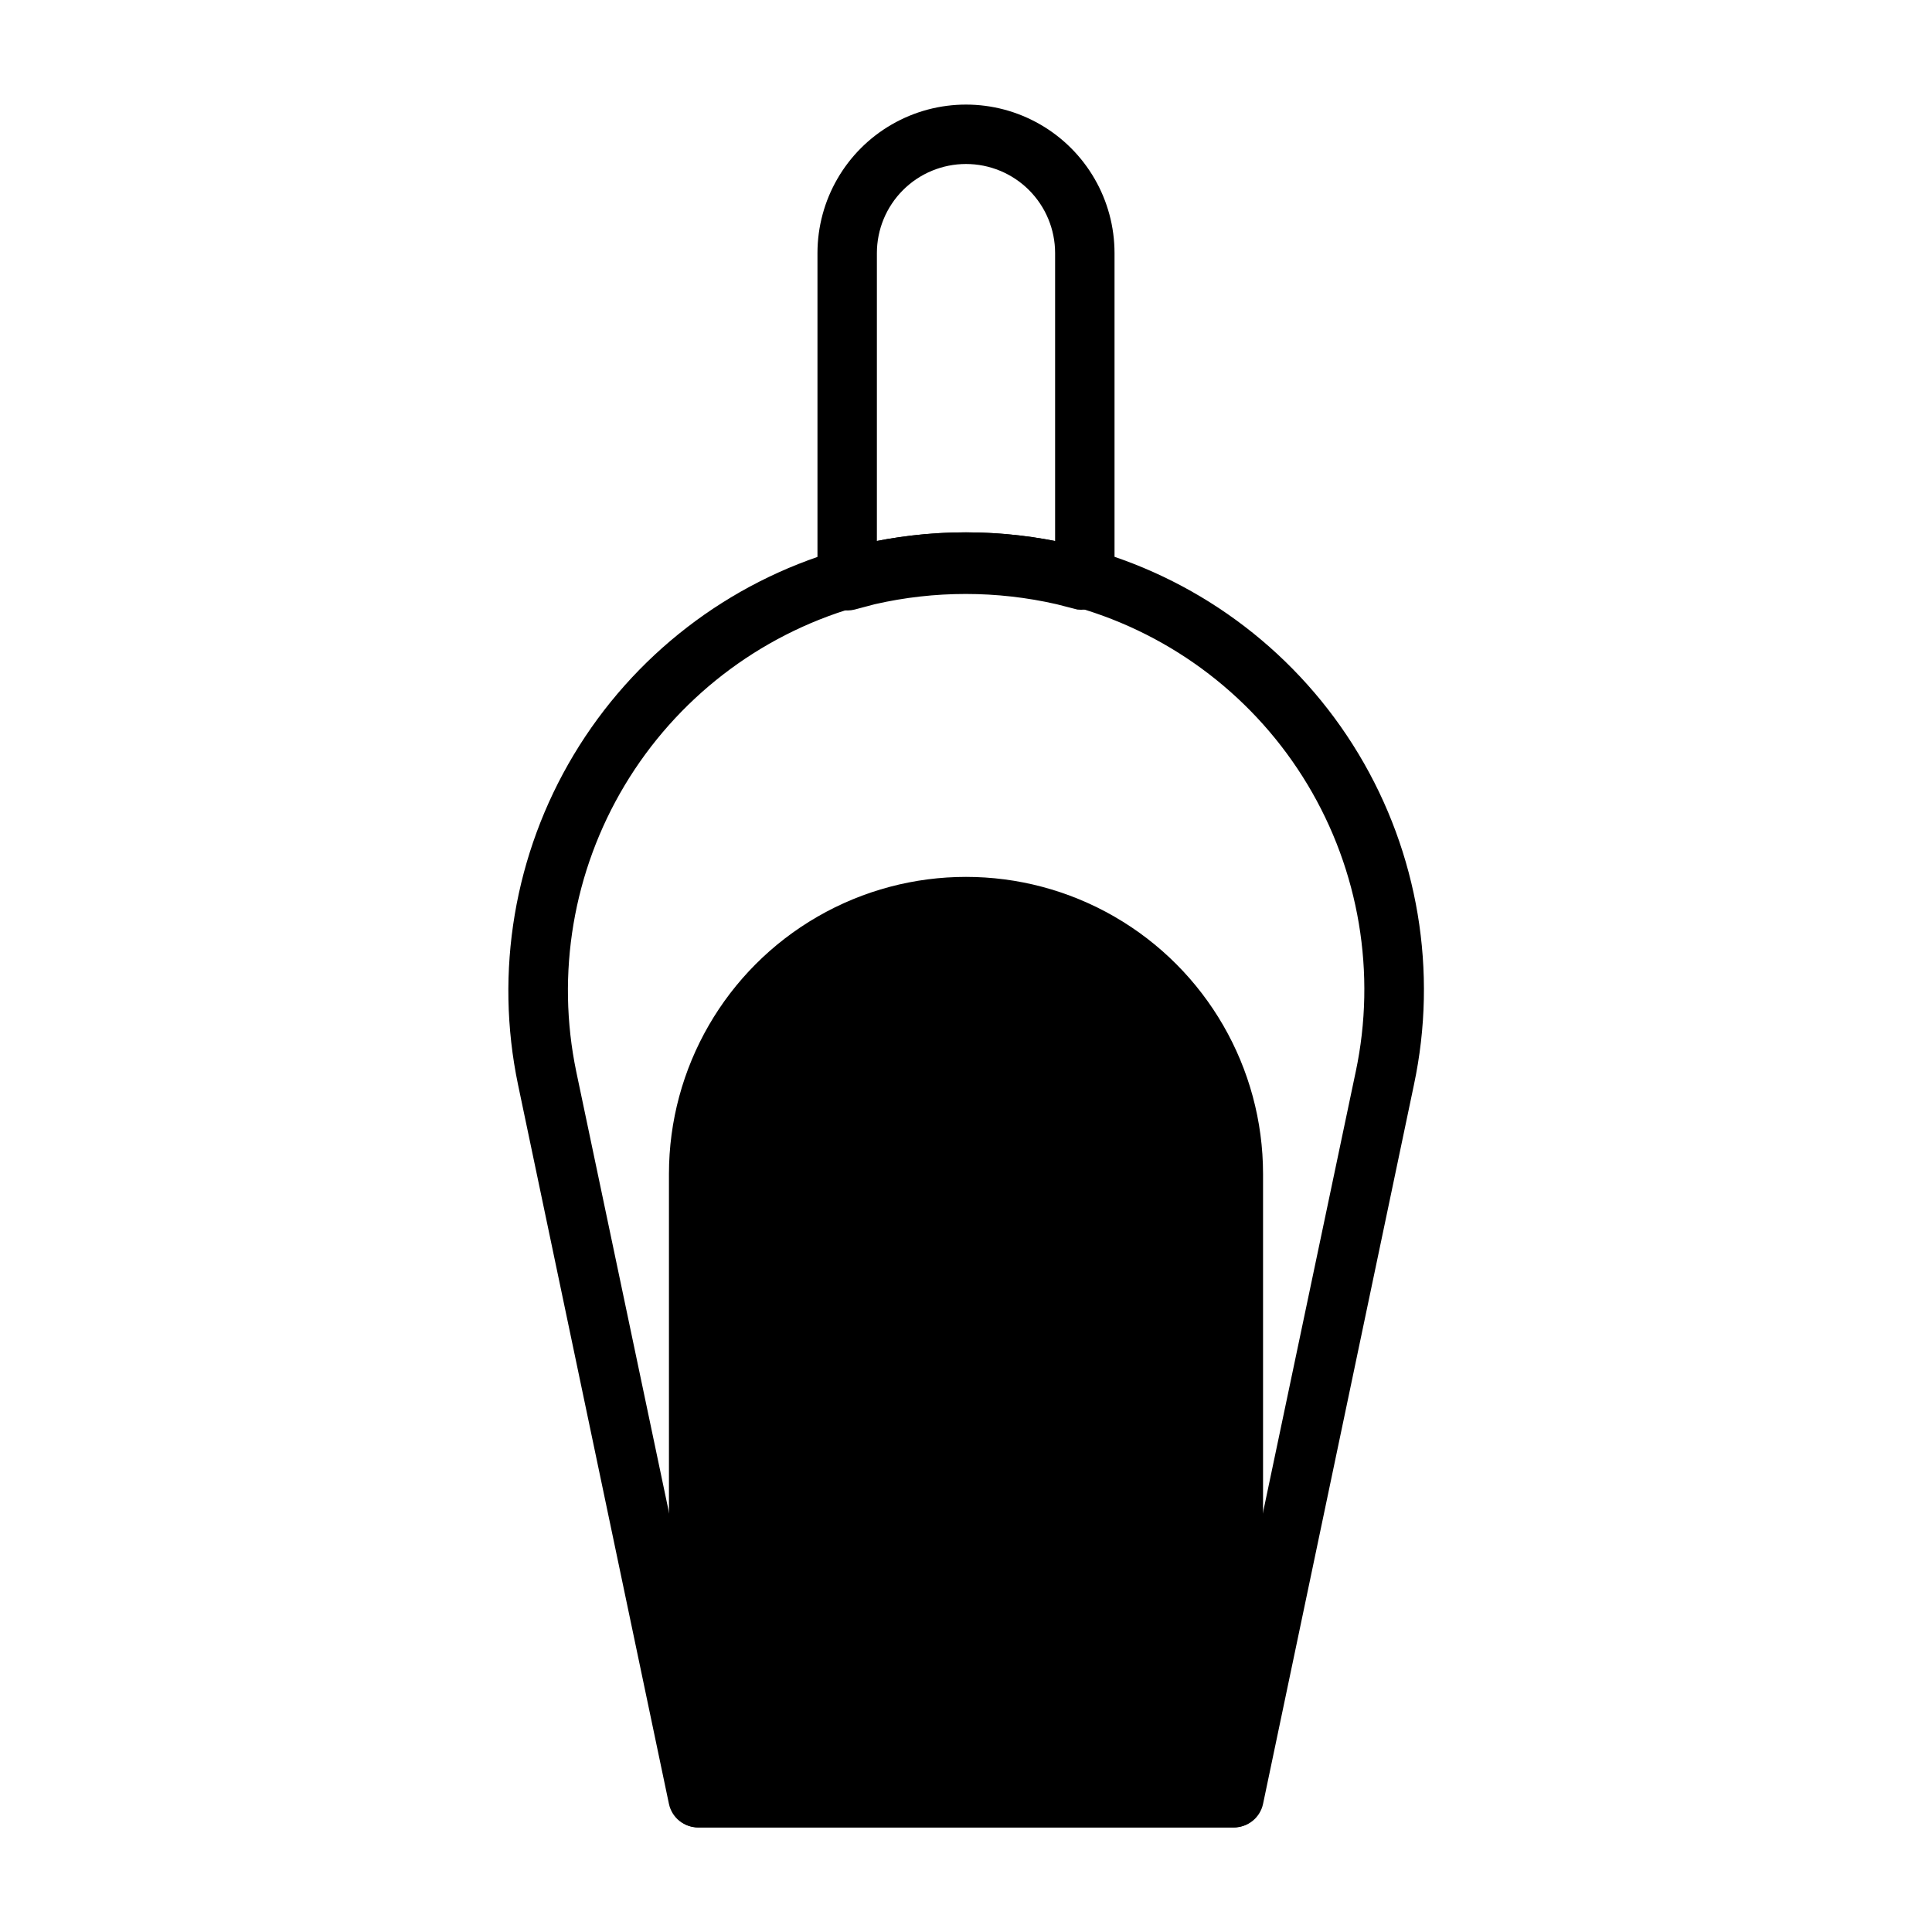
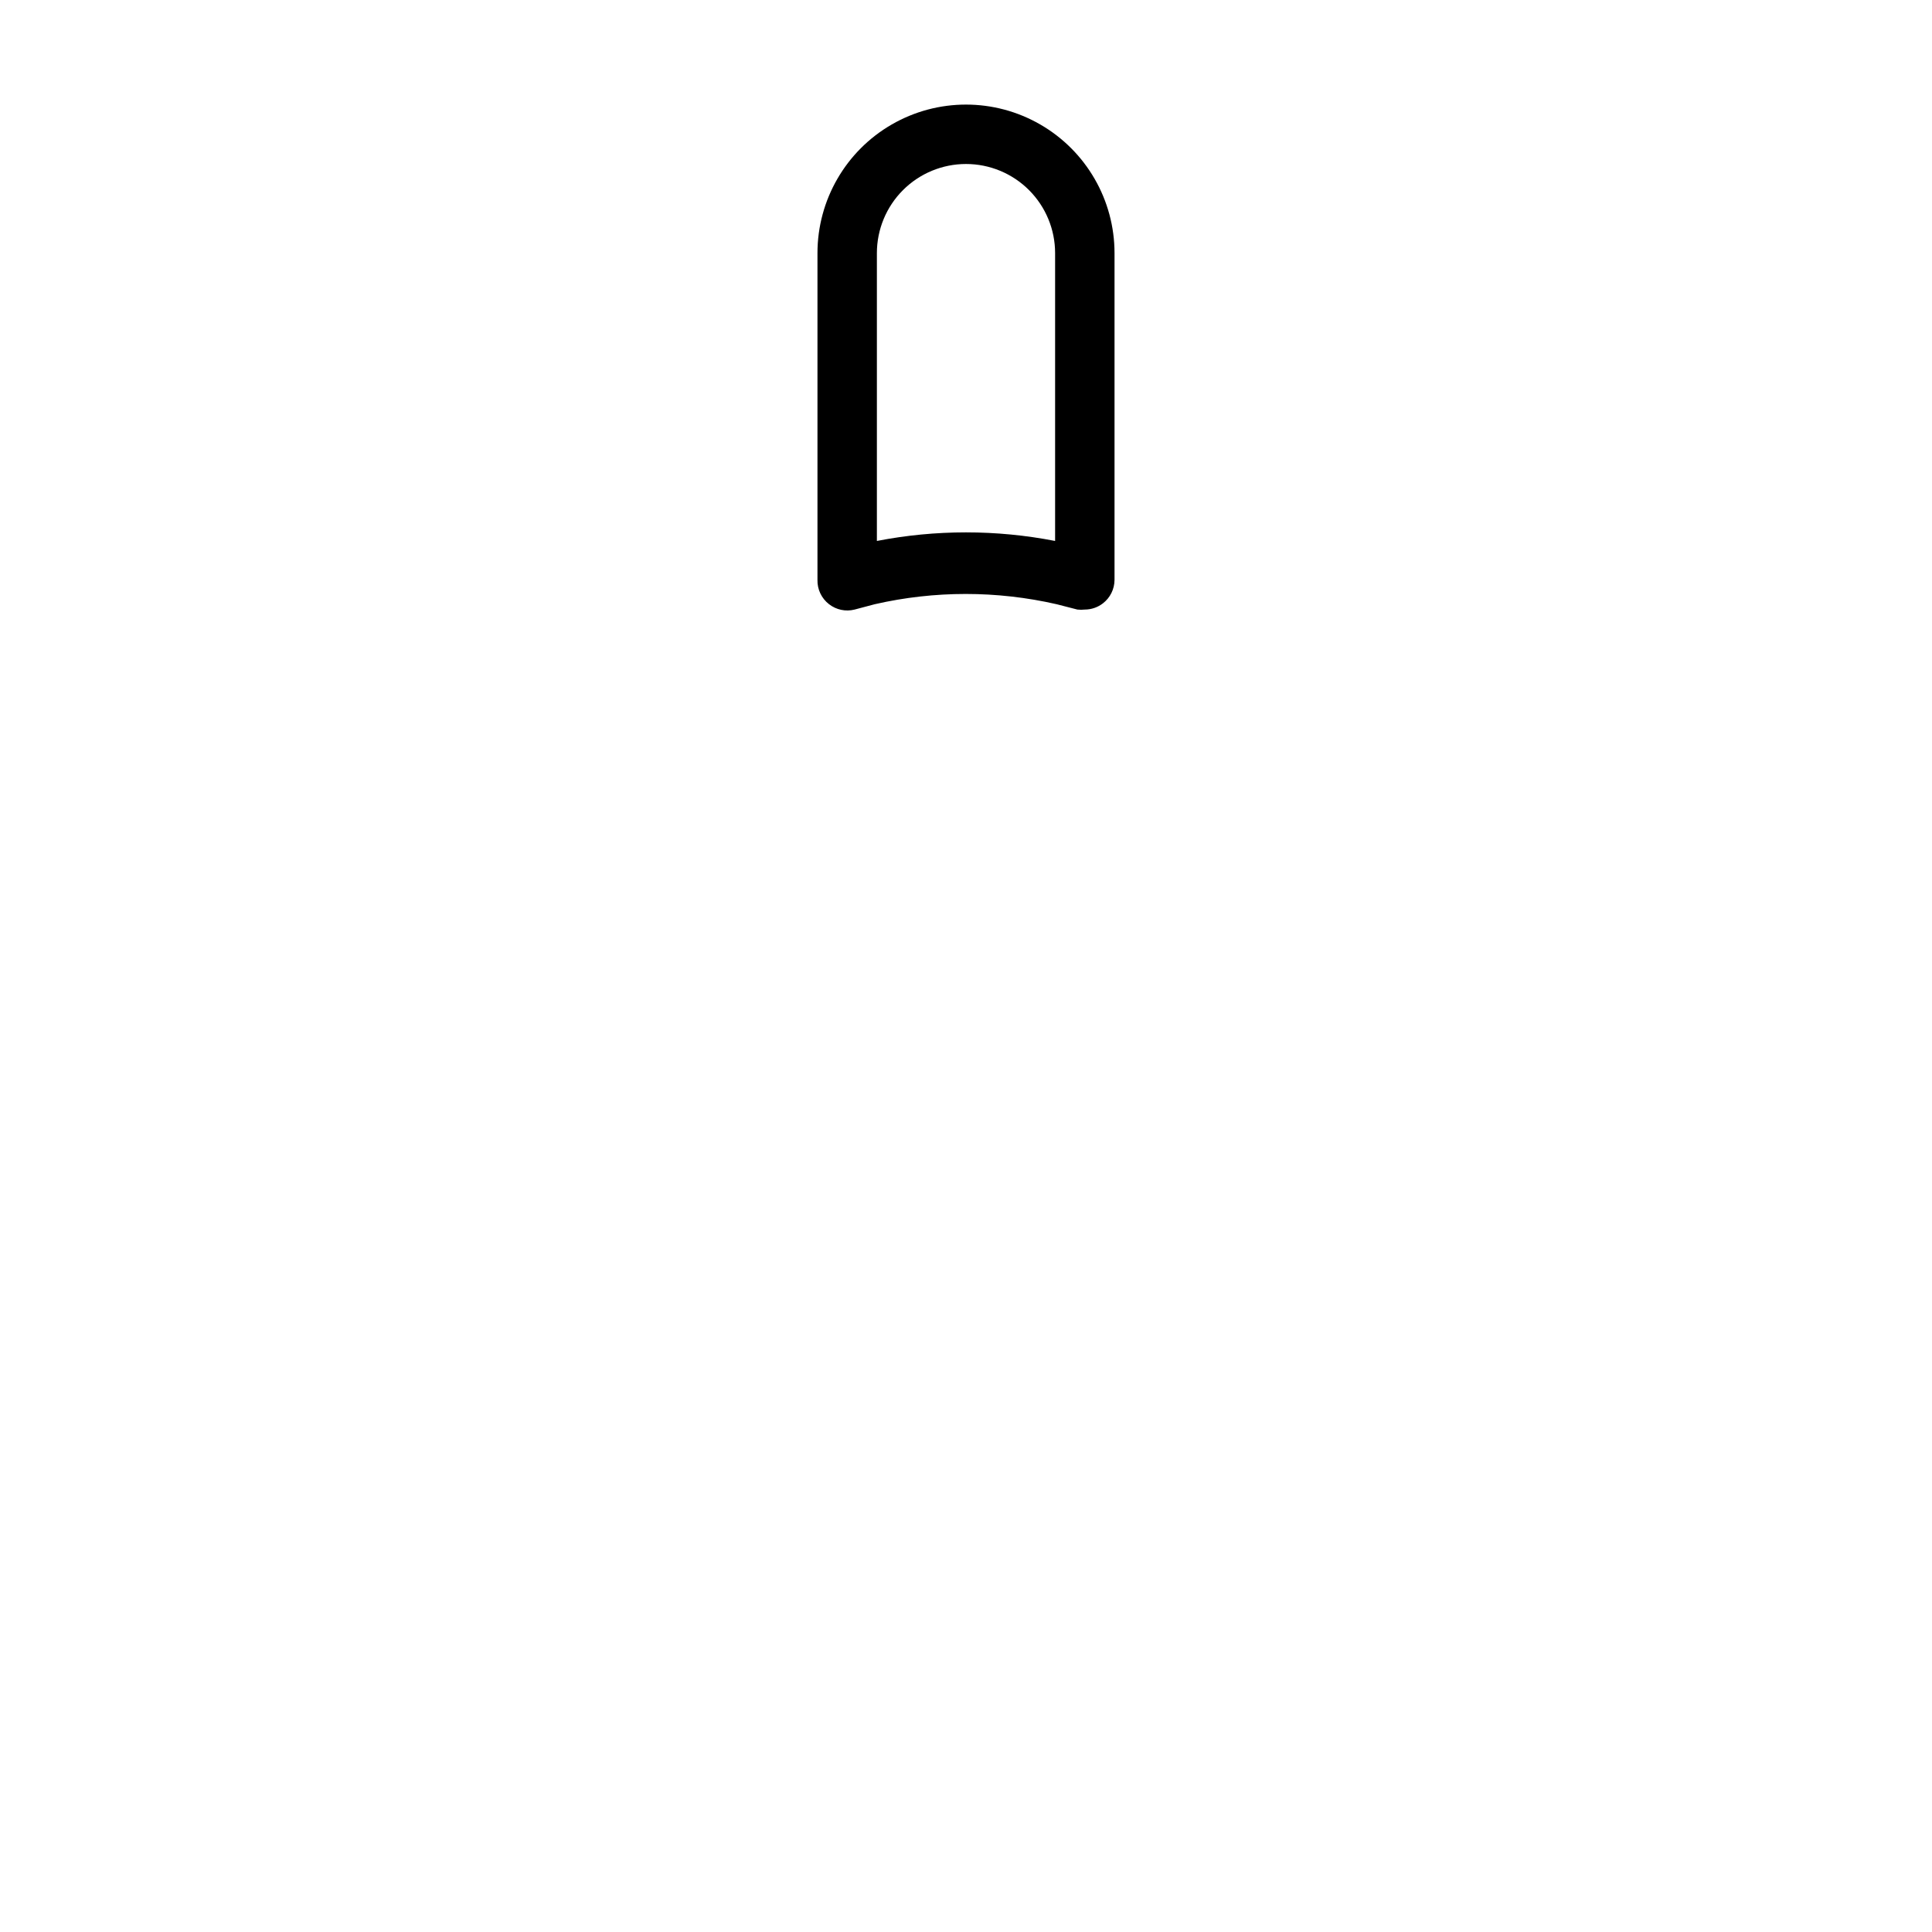
<svg xmlns="http://www.w3.org/2000/svg" fill="#000000" width="800px" height="800px" version="1.1" viewBox="144 144 512 512">
  <g>
-     <path d="m470.85 628.29h-141.7c-3.773 0.082-7.078-2.527-7.871-6.223l-39.988-190.58c-6.262-29.984-0.984-61.227 14.773-87.492 15.758-26.262 40.844-45.621 70.242-54.207l5.746-1.496h0.004c18.328-4.289 37.402-4.289 55.73 0l5.668 1.418c29.523 8.441 54.746 27.77 70.57 54.086 15.824 26.316 21.07 57.656 14.684 87.691l-39.988 190.58c-0.793 3.695-4.098 6.305-7.871 6.223zm-135.32-15.746h128.94l38.809-184.52h0.004c5.516-26.074 0.949-53.273-12.781-76.117s-35.602-39.637-61.219-47l-5.273-1.34c-15.855-3.621-32.32-3.621-48.176 0l-5.352 1.418h-0.004c-25.5 7.492-47.25 24.309-60.918 47.109-13.664 22.797-18.25 49.906-12.84 75.93z" />
    <path d="m431.49 305.54c-0.656 0.074-1.316 0.074-1.969 0l-5.512-1.418c-15.855-3.621-32.32-3.621-48.176 0l-5.352 1.418h-0.004c-2.352 0.598-4.852 0.074-6.769-1.418-1.996-1.535-3.137-3.938-3.07-6.453v-86.594c0-14.062 7.504-27.055 19.684-34.086 12.176-7.031 27.18-7.031 39.359 0 12.176 7.031 19.68 20.023 19.68 34.086v86.594c-0.008 2.434-1.141 4.731-3.07 6.219-1.375 1.066-3.062 1.645-4.801 1.652zm-31.488-118.08c-6.266 0-12.273 2.488-16.699 6.918-4.43 4.43-6.918 10.434-6.918 16.699v76.281c15.598-3.031 31.633-3.031 47.23 0v-76.281c0-6.266-2.488-12.27-6.914-16.699-4.43-4.43-10.438-6.918-16.699-6.918z" />
-     <path d="m470.85 628.29h-141.7c-4.348 0-7.871-3.527-7.871-7.875v-165.31c0-28.121 15.004-54.109 39.359-68.172 24.359-14.062 54.367-14.062 78.723 0s39.359 40.051 39.359 68.172v165.31c0 2.09-0.828 4.09-2.305 5.566-1.477 1.477-3.481 2.309-5.566 2.309z" />
-     <path d="m337.02 612.54h125.95v-157.44c0-22.5-12.004-43.289-31.488-54.539-19.488-11.25-43.492-11.25-62.977 0s-31.488 32.039-31.488 54.539z" />
  </g>
</svg>